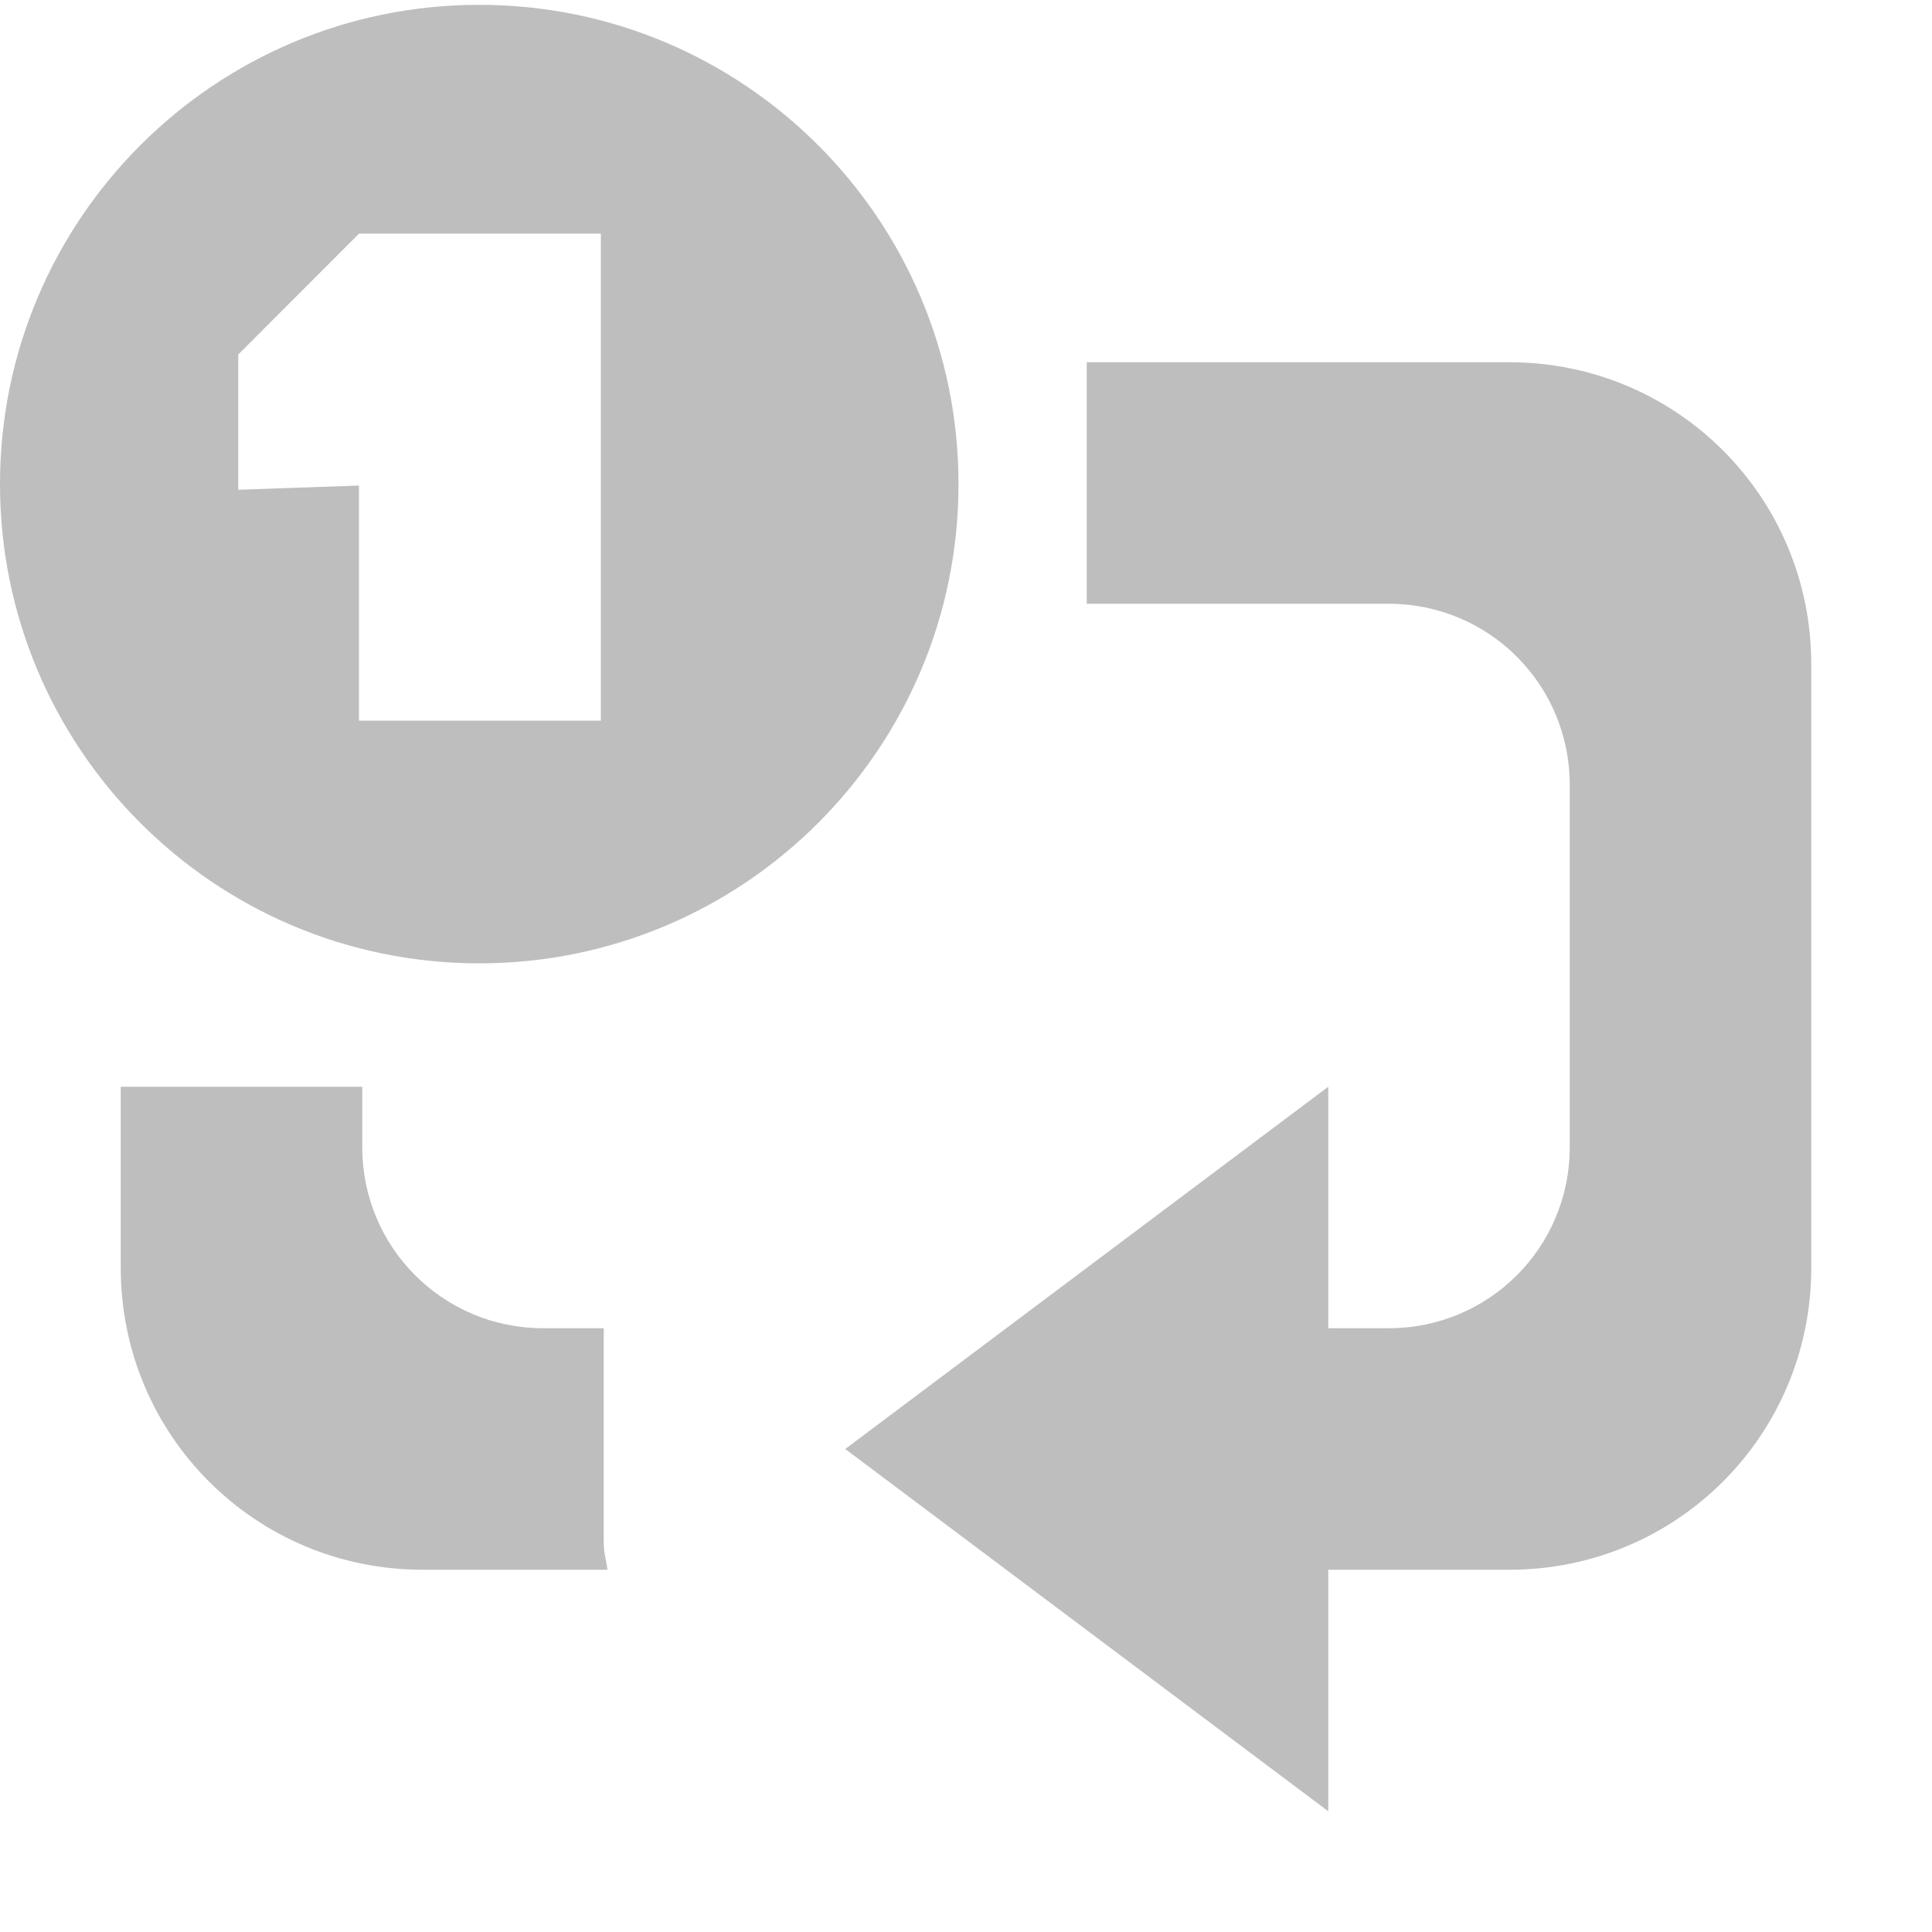
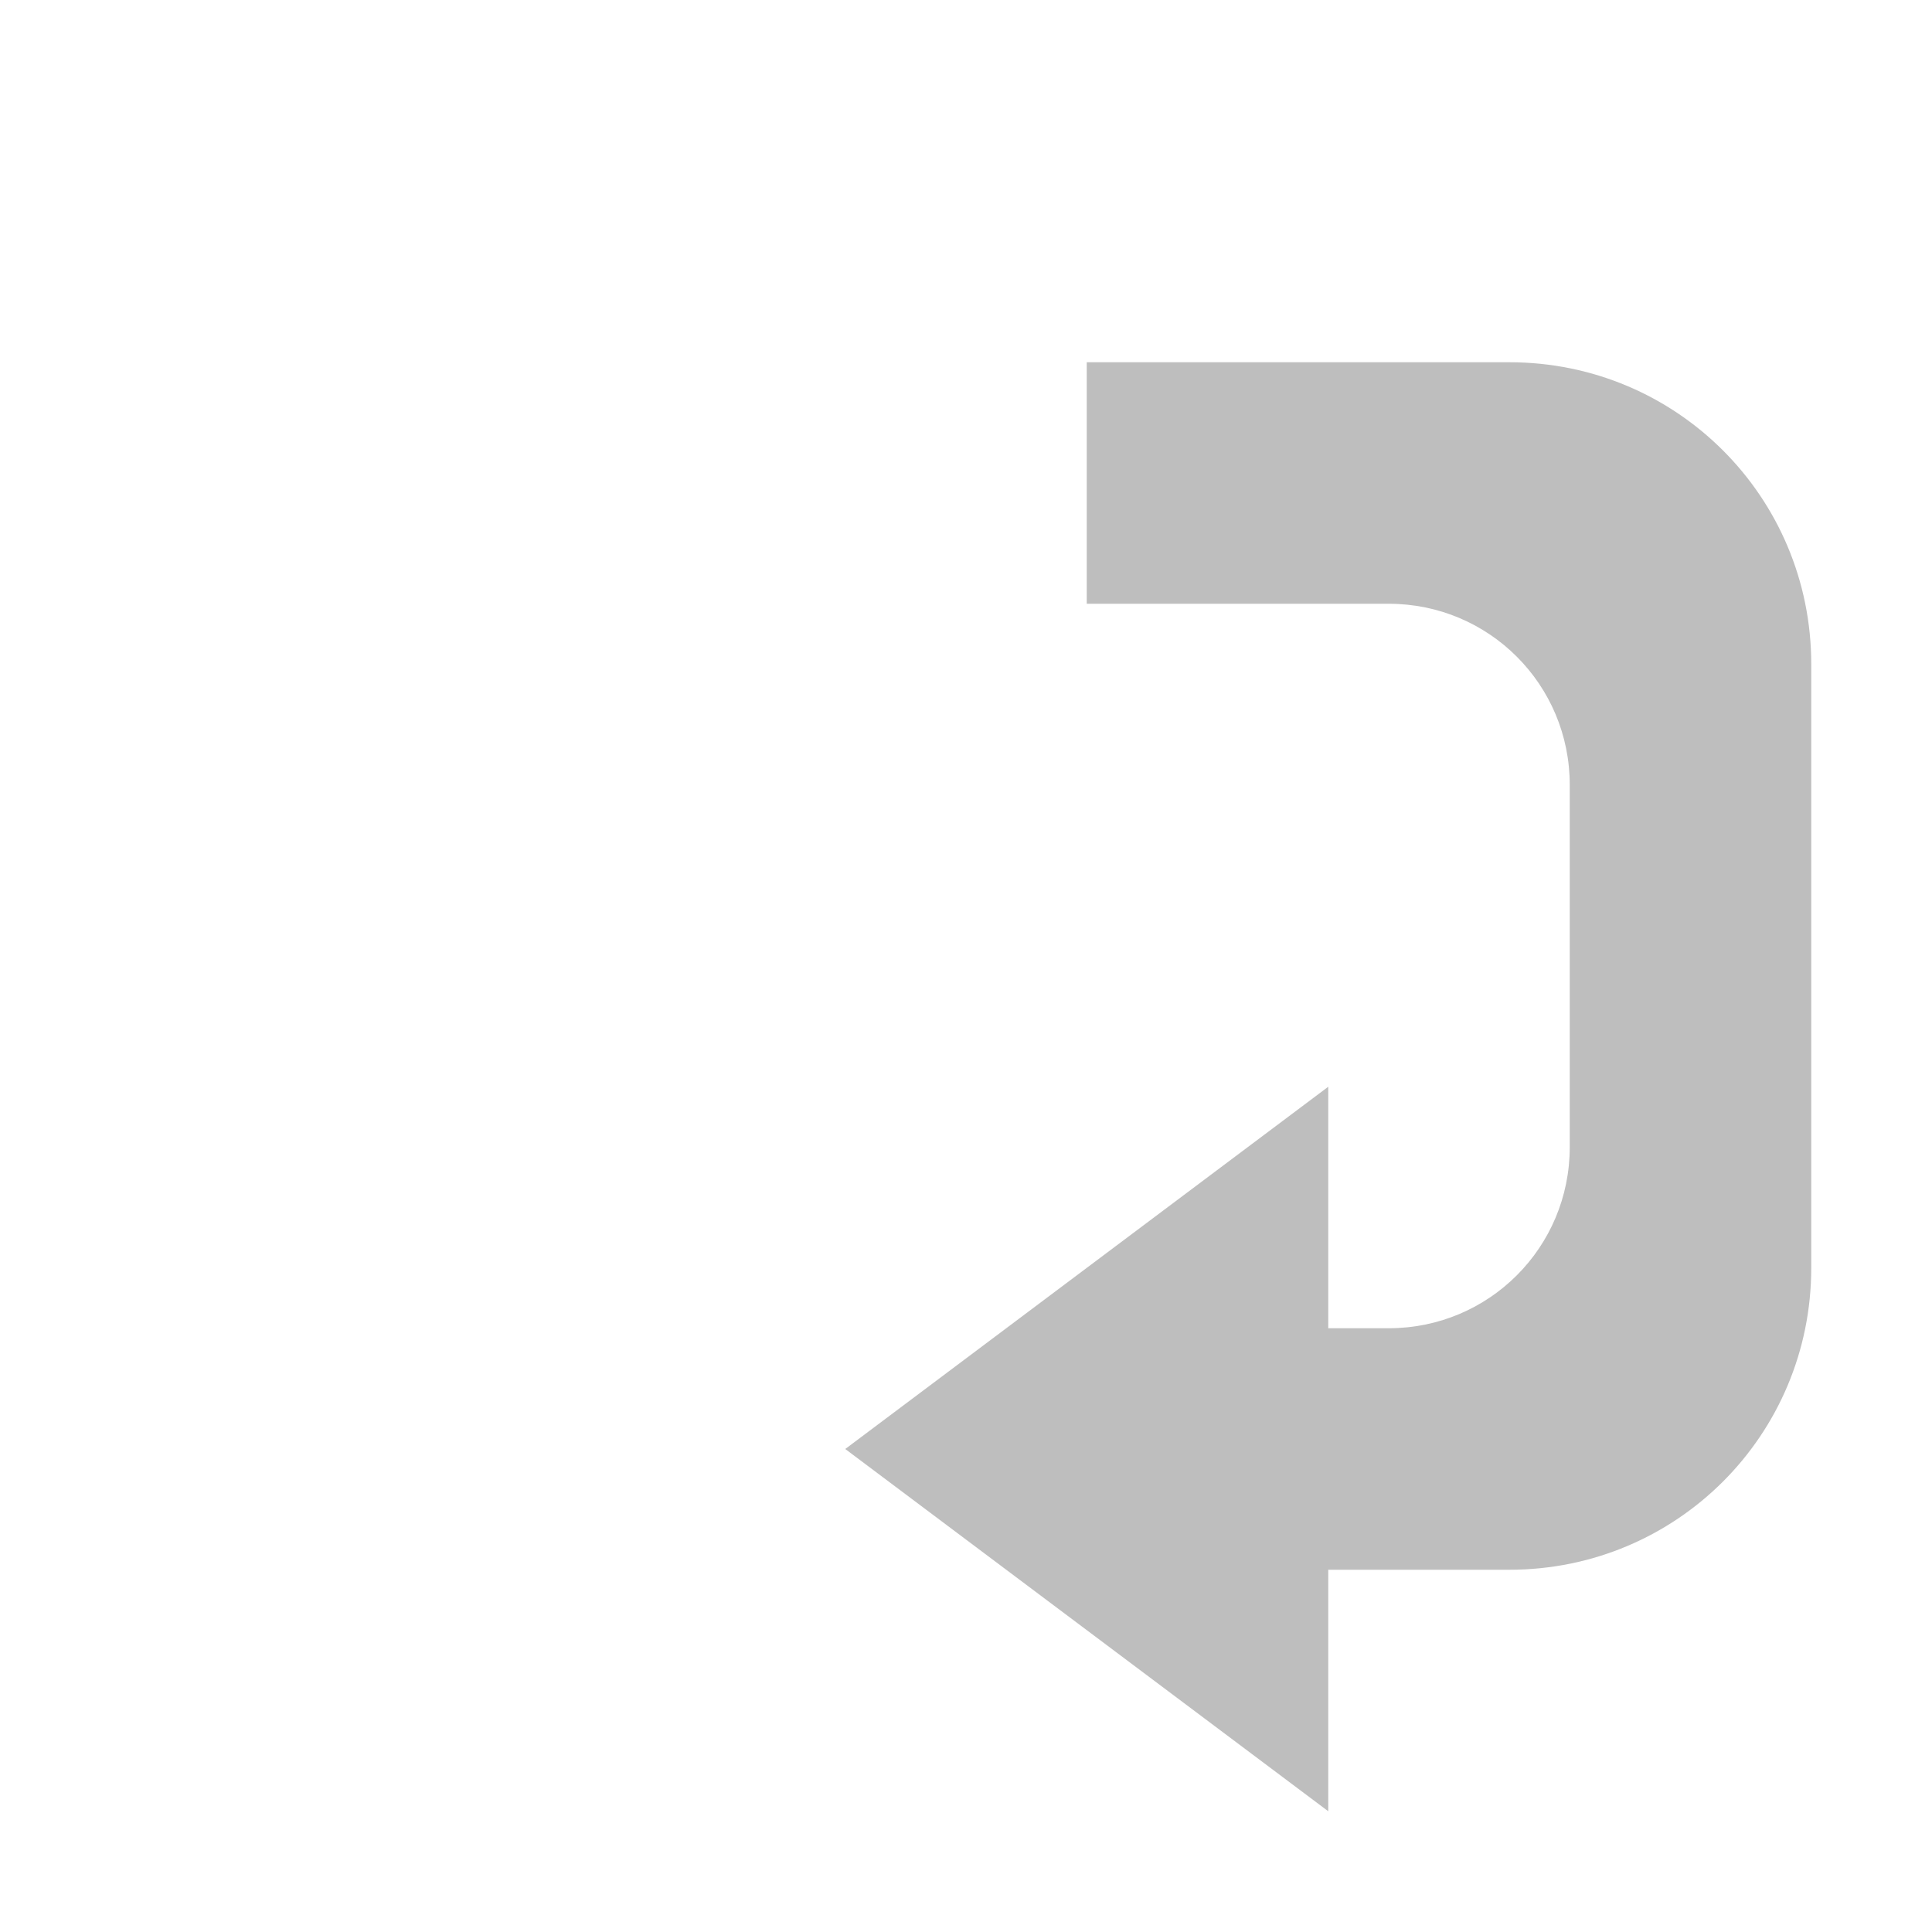
<svg xmlns="http://www.w3.org/2000/svg" version="1.1" width="16" height="16" id="svg2">
  <defs id="defs8" />
-   <path d="m 1,9 0,1.5 C 1,11.885 2.115,13 3.5,13 l 1.531,0 C 5.021,12.922 5,12.862 5,12.781 L 5,11 4.5,11 C 3.669,11 3,10.331 3,9.5 L 3,9 z" id="path4" style="fill:#bebebe" />
-   <path d="M 3.969,0.04 C 1.777,0.04 0,1.817 0,4.009 0,6.201 1.777,7.978 3.969,7.978 c 2.192,0 3.969,-1.777 3.969,-3.969 0,-2.192 -1.777,-3.969 -3.969,-3.969 z m -0.996,1.895 h 2.003 v 4.033 h -2.003 V 4.021 L 1.973,4.056 V 2.936 z" id="path8290" style="color:#000000;fill:#bebebe" />
  <path d="m 9,3 0,2 2.5,0 C 12.331,5 13,5.669 13,6.5 l 0,3 c 0,0.831 -0.669,1.5 -1.5,1.5 l -0.5,0 0,-2 -4,3 4,3 0,-2 1.5,0 c 1.385,0 2.5,-1.115 2.5,-2.5 l 0,-5 C 15,4.115 13.885,3 12.5,3 z" id="path4-5" style="fill:#bebebe" />
</svg>